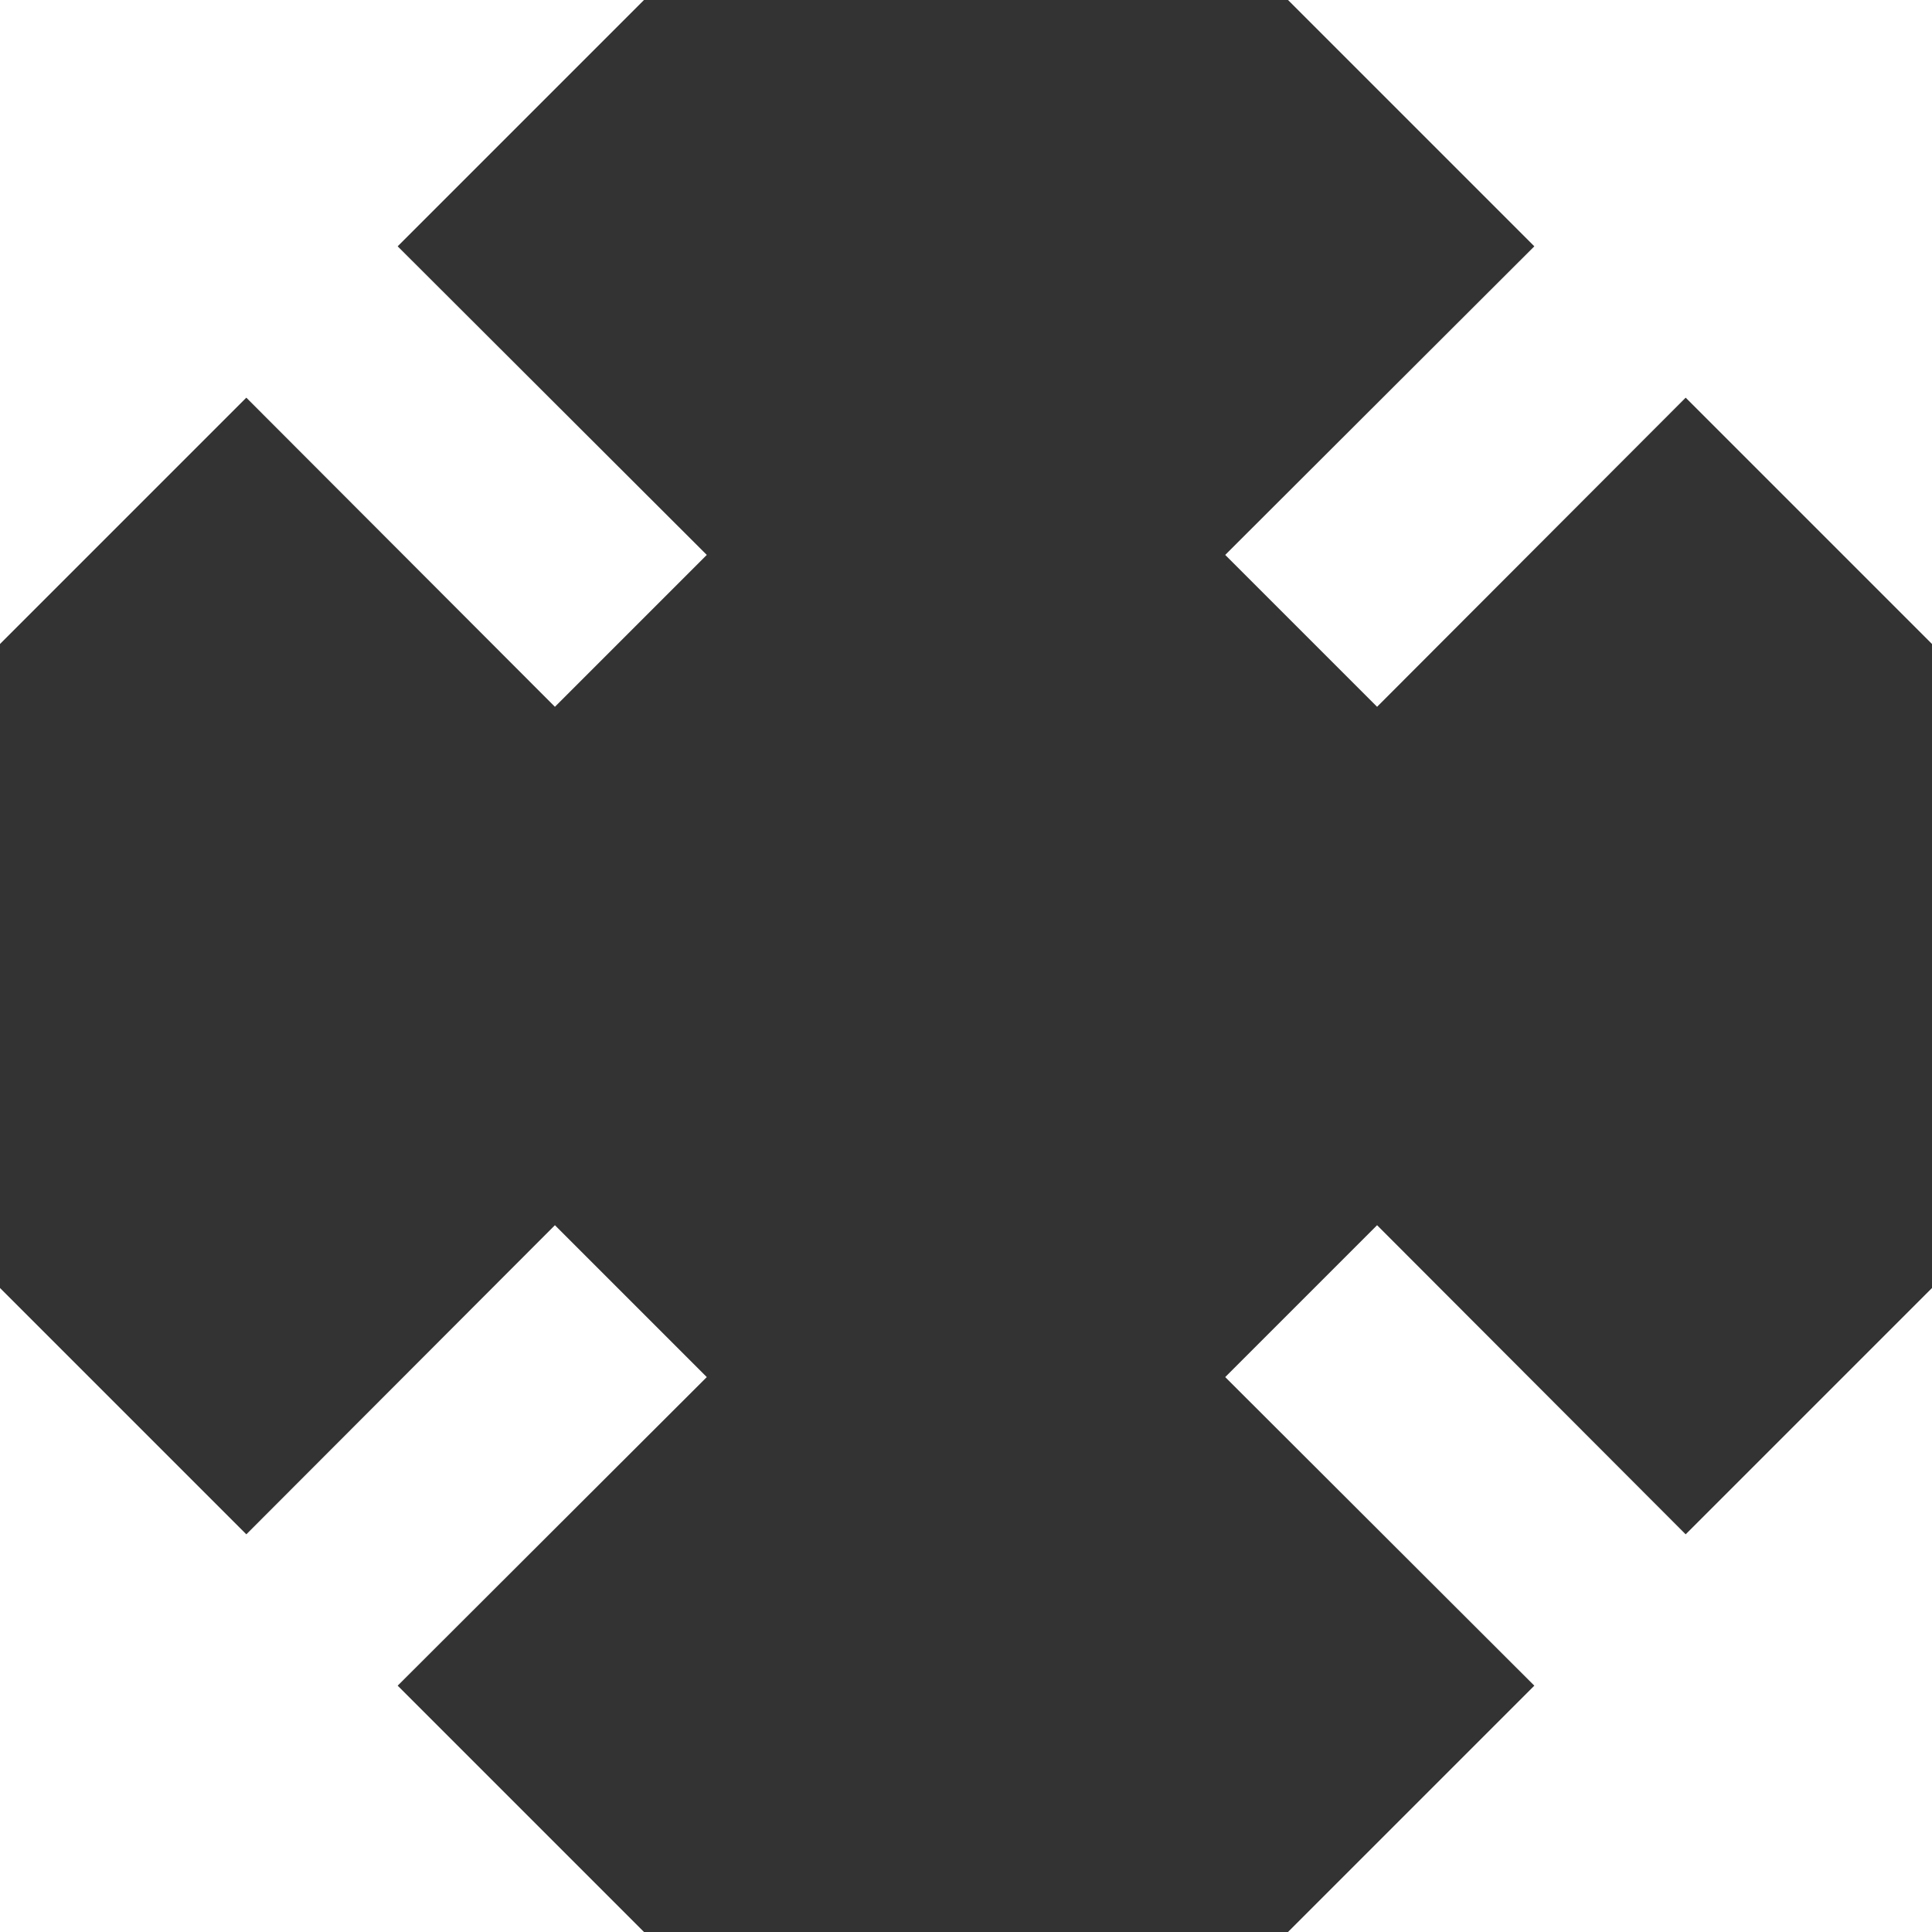
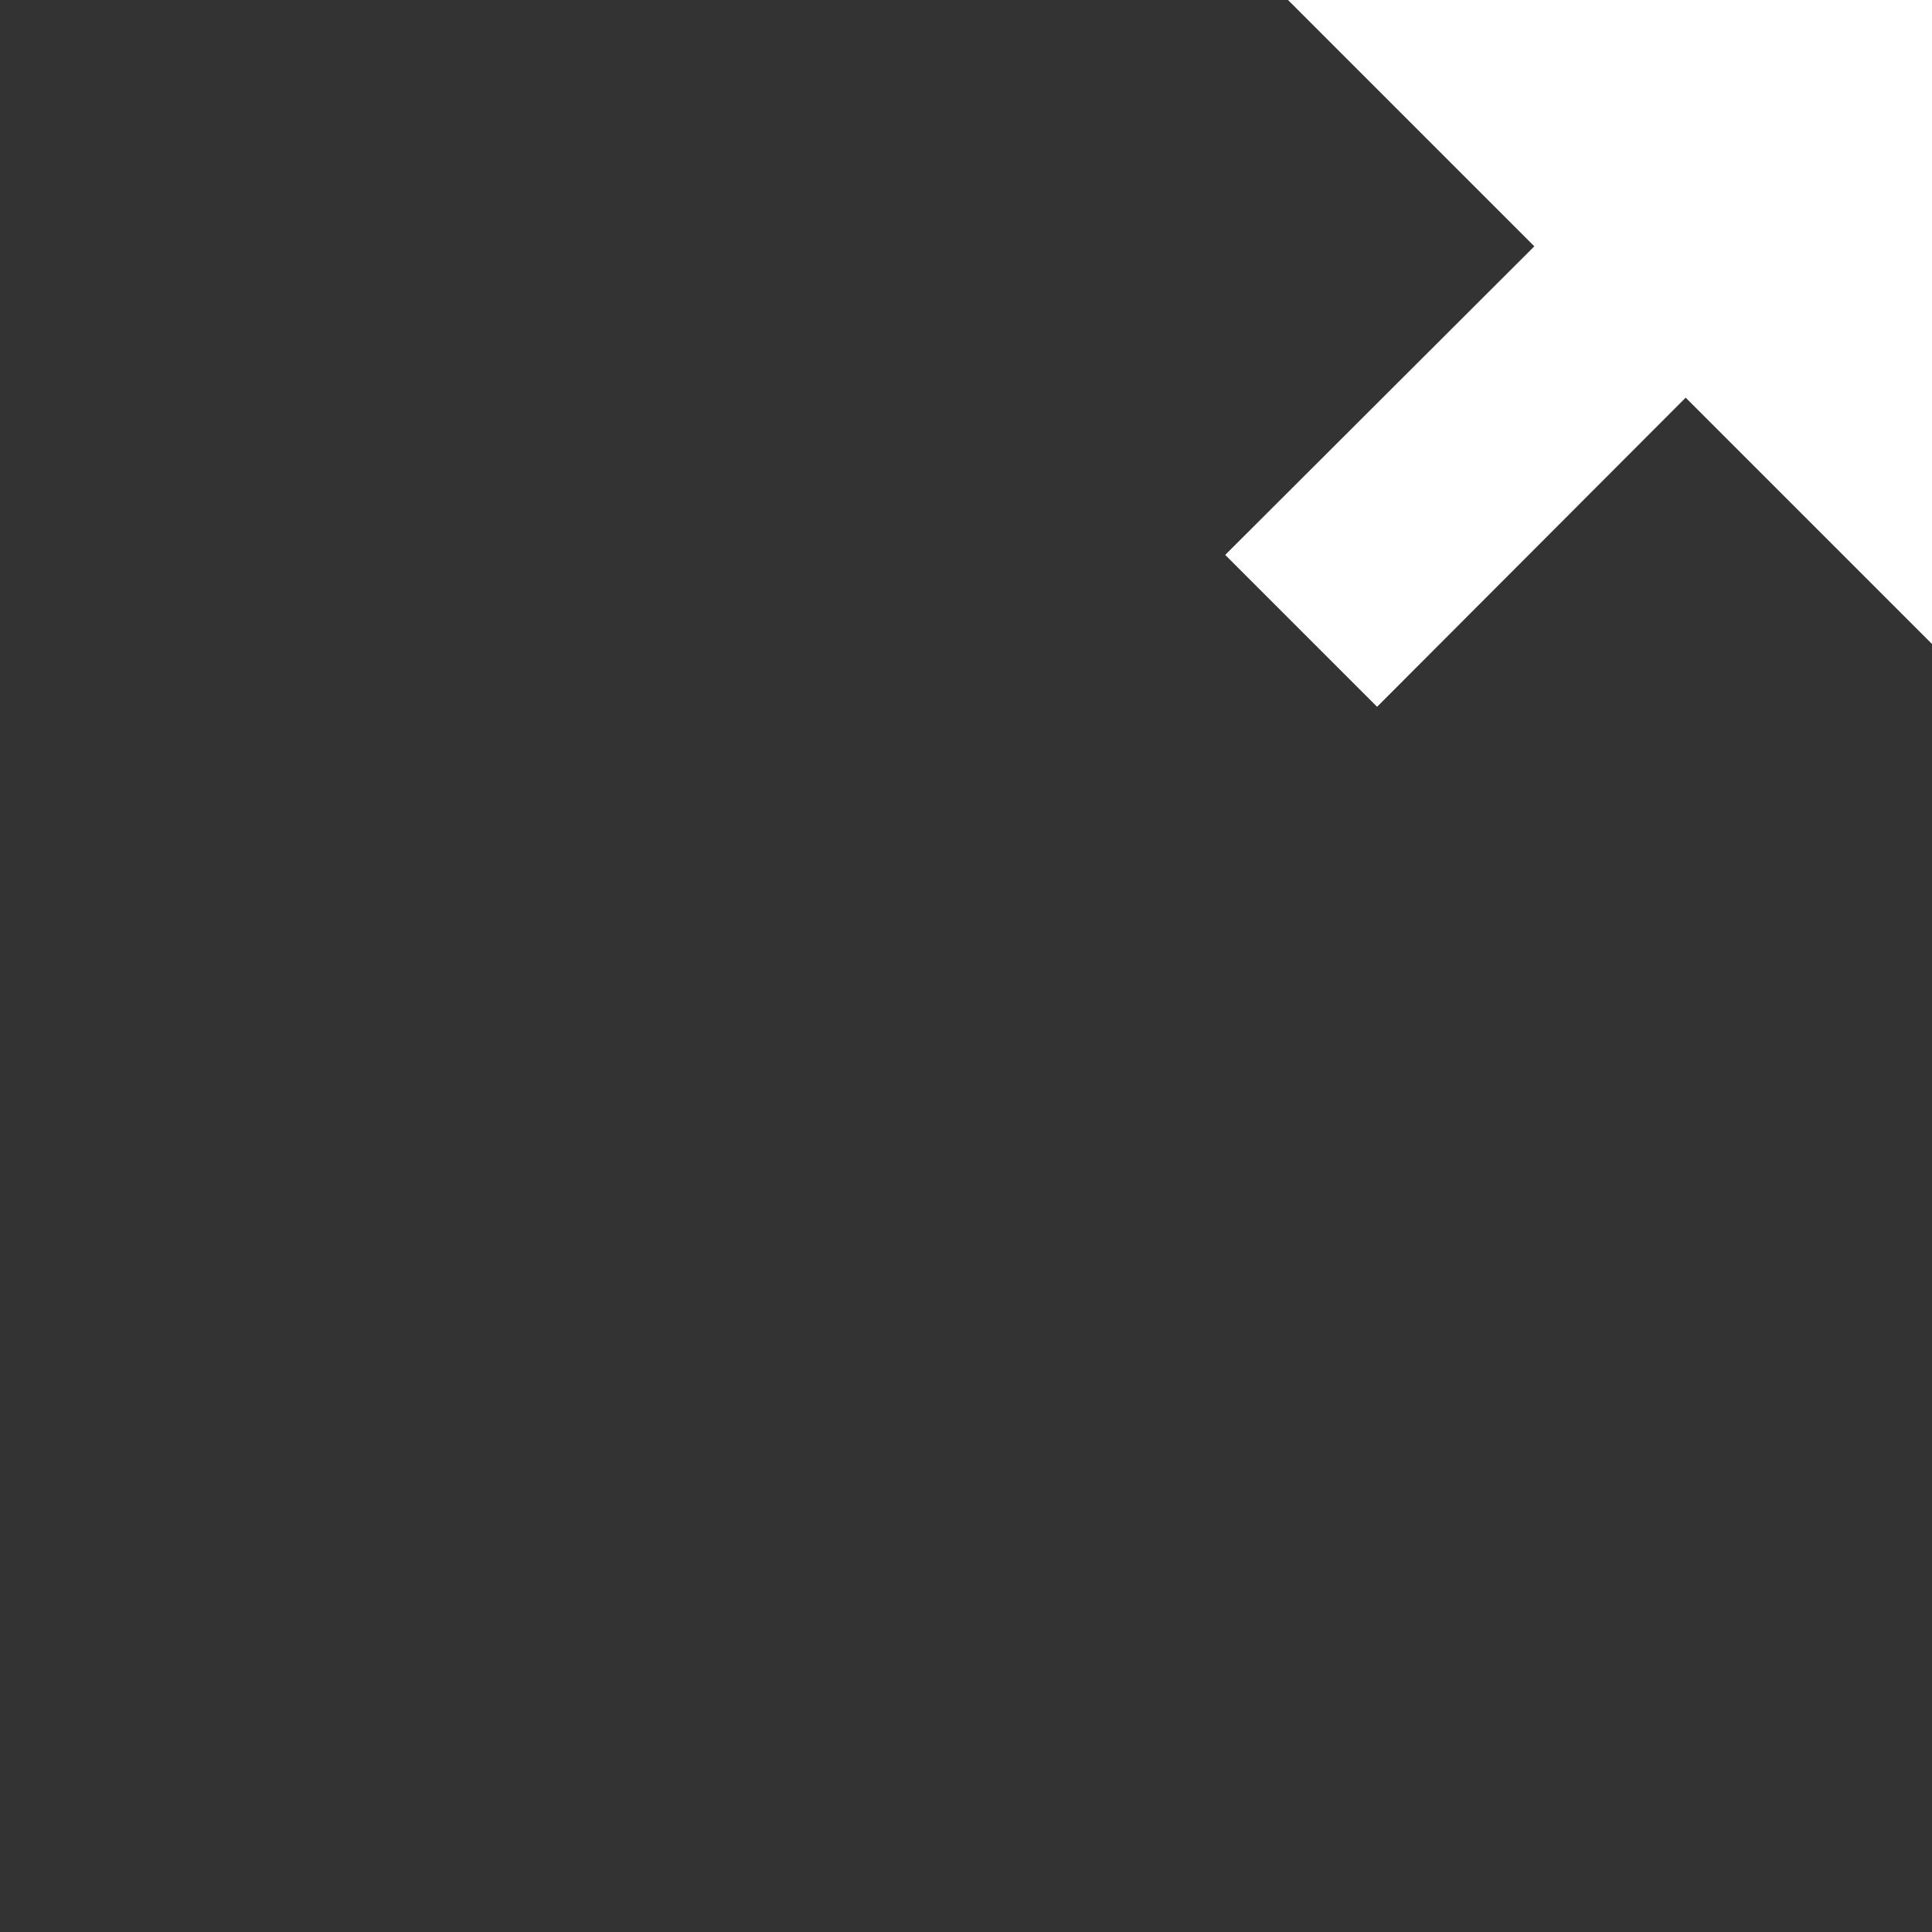
<svg xmlns="http://www.w3.org/2000/svg" version="1.1" id="Capa_1" x="0px" y="0px" viewBox="0 0 384 384" style="enable-background:new 0 0 384 384;" xml:space="preserve" width="512px" height="512px" class="">
  <rect x="0" y="0" width="384" height="384" fill="#333333" stroke="none" />
  <g>
    <g>
      <g>
        <g>
-           <polygon points="110.293,243.52 48.96,304.96 0,256 0,384 128,384 79.04,335.04 140.48,273.707    " data-original="#000000" class="active-path" data-old_color="#000000" fill="#FFFFFF" />
-           <polygon points="128,0 0,0 0,128 48.96,79.04 110.293,140.48 140.48,110.293 79.04,48.96    " data-original="#000000" class="active-path" data-old_color="#000000" fill="#FFFFFF" />
          <polygon points="256,0 304.96,48.96 243.52,110.293 273.707,140.48 335.04,79.04 384,128 384,0    " data-original="#000000" class="active-path" data-old_color="#000000" fill="#FFFFFF" />
-           <polygon points="273.707,243.52 243.52,273.707 304.96,335.04 256,384 384,384 384,256 335.04,304.96    " data-original="#000000" class="active-path" data-old_color="#000000" fill="#FFFFFF" />
        </g>
      </g>
    </g>
  </g>
</svg>